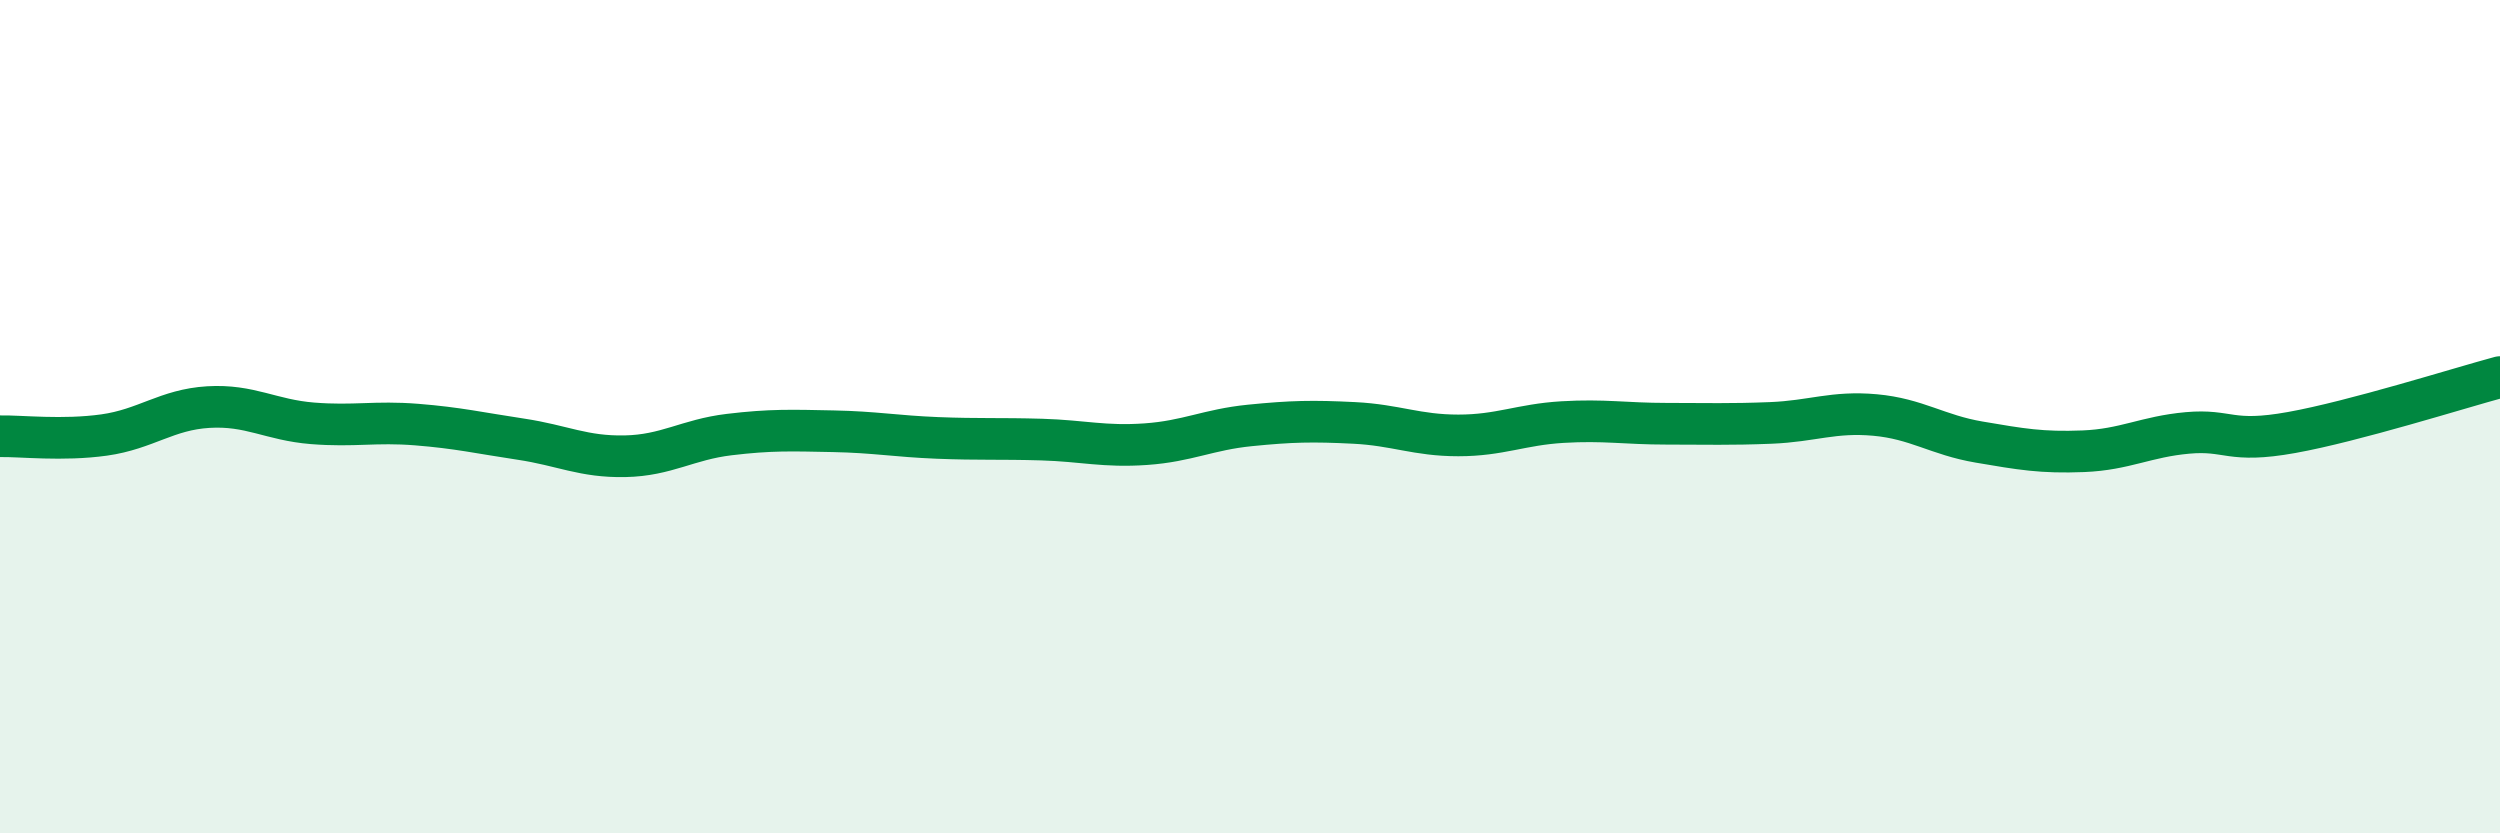
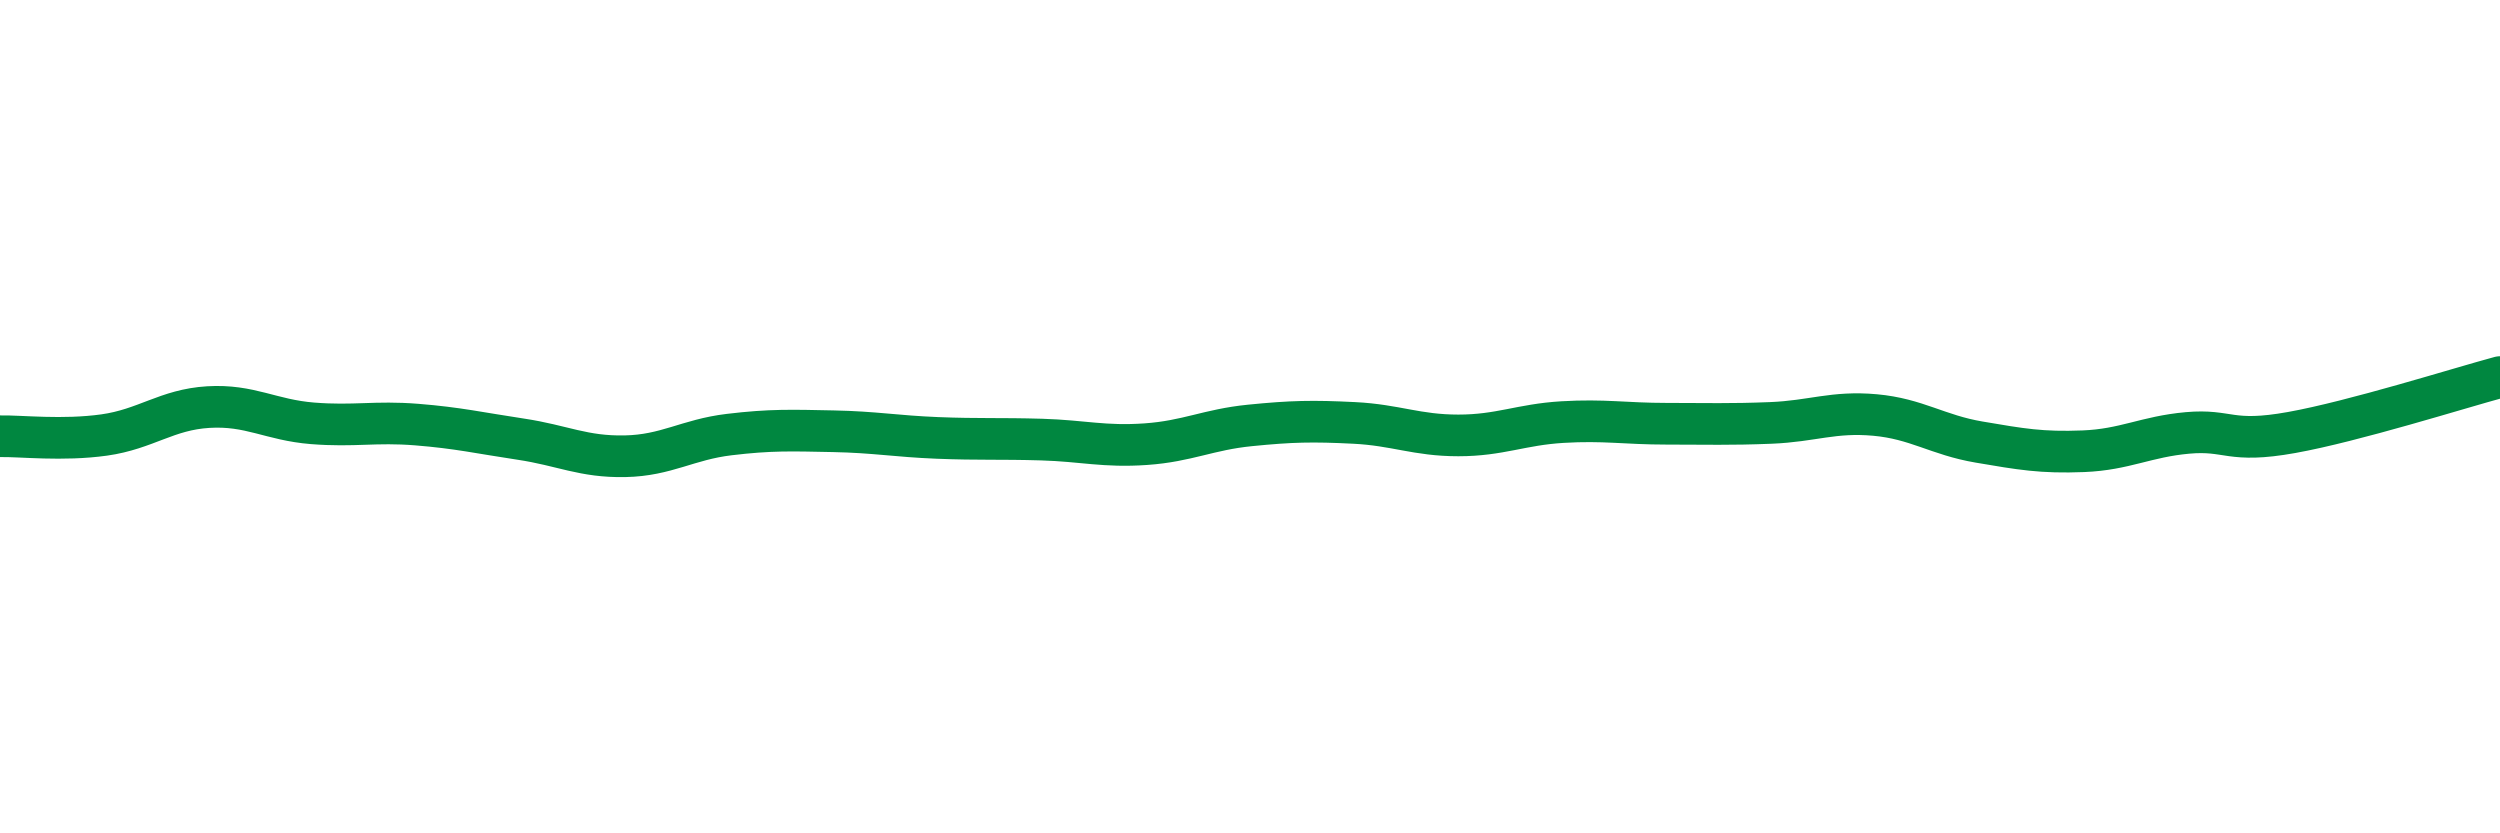
<svg xmlns="http://www.w3.org/2000/svg" width="60" height="20" viewBox="0 0 60 20">
-   <path d="M 0,10.47 C 0.5,10.46 1.5,10.58 2.5,10.44 C 3.5,10.3 4,9.83 5,9.77 C 6,9.71 6.5,10.08 7.5,10.16 C 8.5,10.24 9,10.11 10,10.19 C 11,10.27 11.5,10.39 12.5,10.54 C 13.5,10.69 14,10.97 15,10.95 C 16,10.93 16.5,10.55 17.5,10.43 C 18.5,10.31 19,10.33 20,10.35 C 21,10.37 21.5,10.47 22.5,10.51 C 23.5,10.55 24,10.52 25,10.55 C 26,10.58 26.5,10.73 27.5,10.66 C 28.5,10.59 29,10.31 30,10.21 C 31,10.11 31.5,10.1 32.5,10.15 C 33.5,10.2 34,10.45 35,10.45 C 36,10.45 36.5,10.19 37.5,10.13 C 38.5,10.07 39,10.17 40,10.17 C 41,10.17 41.5,10.19 42.5,10.15 C 43.5,10.11 44,9.87 45,9.96 C 46,10.05 46.5,10.44 47.5,10.61 C 48.5,10.78 49,10.87 50,10.83 C 51,10.79 51.5,10.48 52.5,10.39 C 53.5,10.3 53.5,10.65 55,10.38 C 56.5,10.11 59,9.32 60,9.05L60 20L0 20Z" fill="#008740" opacity="0.1" stroke-linecap="round" stroke-linejoin="round" />
  <path d="M 0,10.47 C 0.5,10.46 1.5,10.58 2.5,10.44 C 3.5,10.3 4,9.83 5,9.77 C 6,9.71 6.5,10.08 7.5,10.16 C 8.5,10.24 9,10.11 10,10.19 C 11,10.27 11.5,10.39 12.5,10.54 C 13.5,10.69 14,10.97 15,10.95 C 16,10.93 16.5,10.55 17.5,10.43 C 18.5,10.31 19,10.33 20,10.35 C 21,10.37 21.5,10.47 22.5,10.51 C 23.5,10.55 24,10.52 25,10.55 C 26,10.58 26.5,10.73 27.5,10.66 C 28.5,10.59 29,10.31 30,10.21 C 31,10.11 31.5,10.1 32.5,10.15 C 33.5,10.2 34,10.45 35,10.45 C 36,10.45 36.5,10.19 37.5,10.13 C 38.5,10.07 39,10.17 40,10.17 C 41,10.17 41.5,10.19 42.5,10.15 C 43.5,10.11 44,9.87 45,9.96 C 46,10.05 46.5,10.44 47.5,10.61 C 48.5,10.78 49,10.87 50,10.83 C 51,10.79 51.5,10.48 52.5,10.39 C 53.5,10.3 53.5,10.65 55,10.38 C 56.5,10.11 59,9.32 60,9.05" stroke="#008740" stroke-width="1" fill="none" stroke-linecap="round" stroke-linejoin="round" />
</svg>